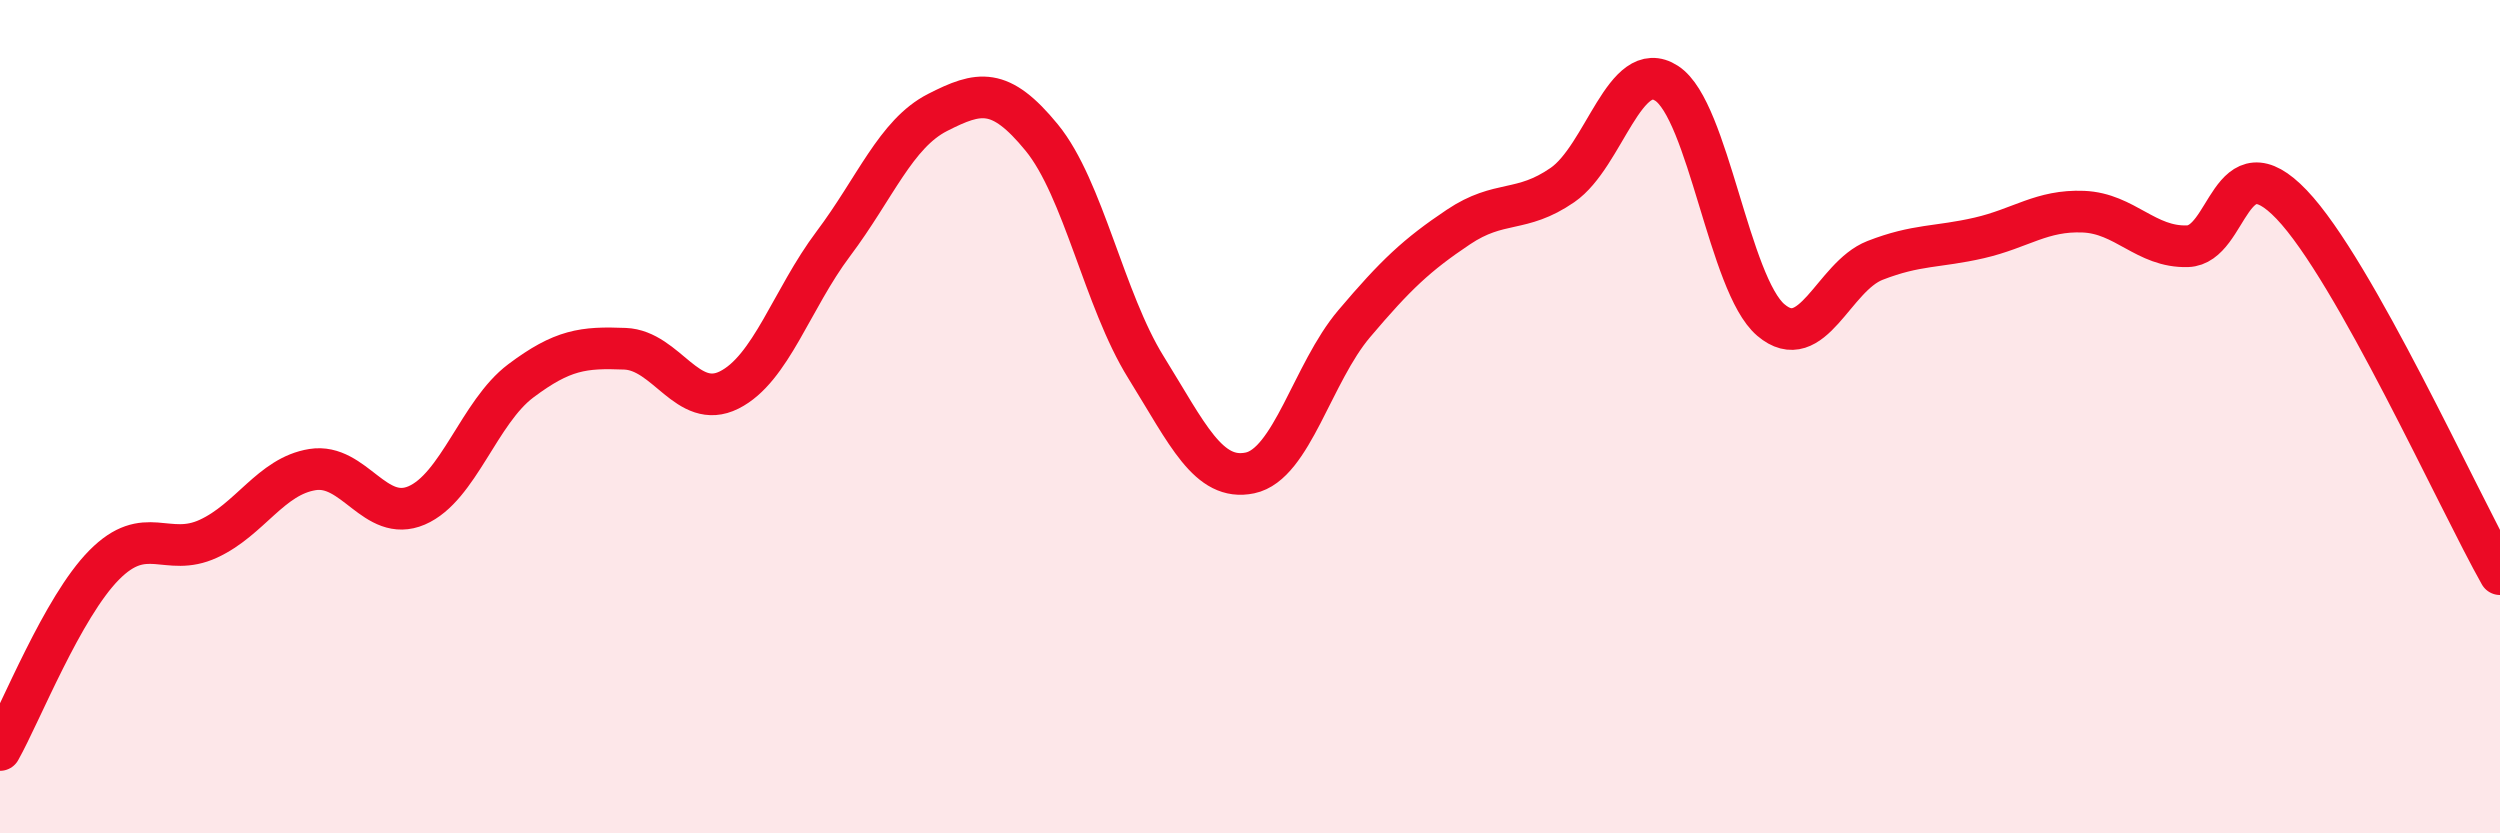
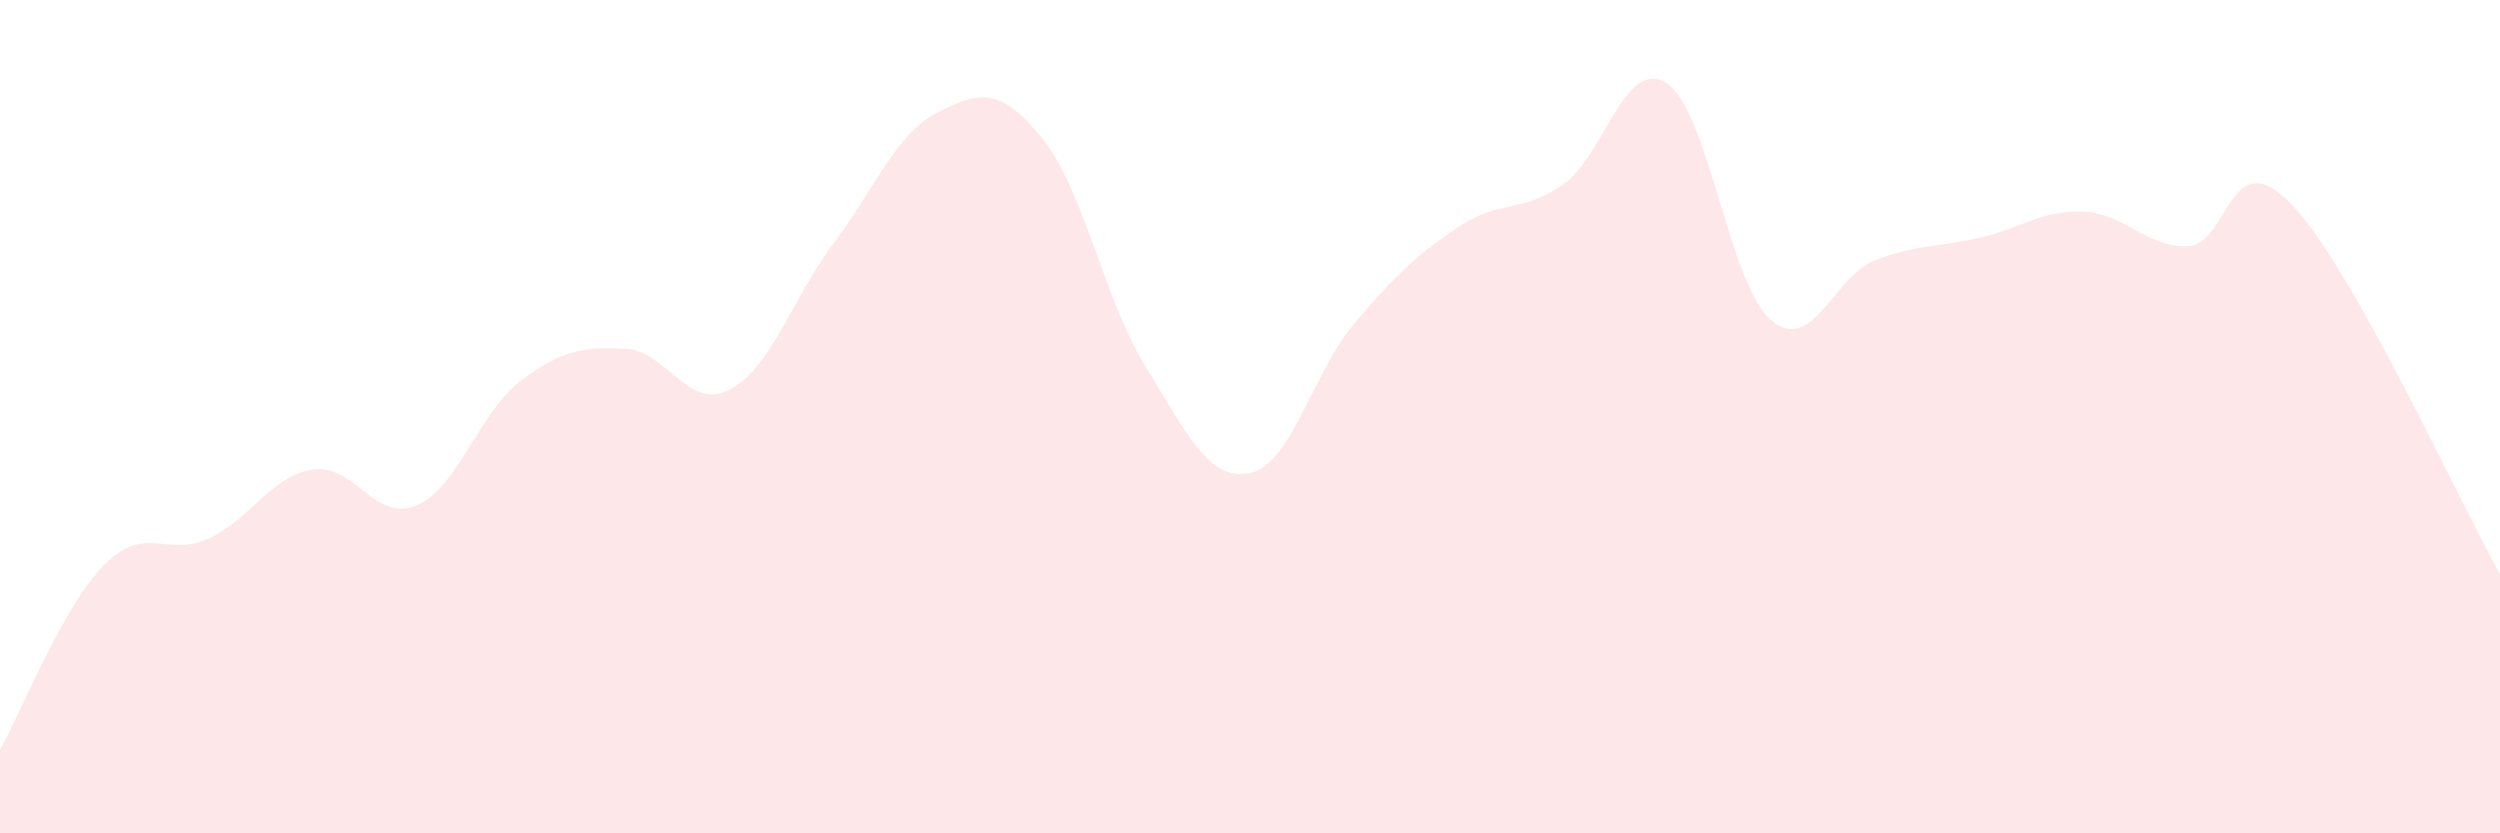
<svg xmlns="http://www.w3.org/2000/svg" width="60" height="20" viewBox="0 0 60 20">
  <path d="M 0,18 C 0.5,17.11 1.5,14.57 2.5,13.56 C 3.5,12.55 4,13.39 5,12.93 C 6,12.47 6.5,11.43 7.5,11.27 C 8.5,11.11 9,12.56 10,12.13 C 11,11.7 11.5,9.89 12.5,9.14 C 13.5,8.39 14,8.33 15,8.37 C 16,8.41 16.5,9.86 17.5,9.36 C 18.5,8.86 19,7.18 20,5.85 C 21,4.52 21.5,3.21 22.5,2.7 C 23.5,2.19 24,2.08 25,3.3 C 26,4.52 26.5,7.2 27.5,8.81 C 28.5,10.42 29,11.56 30,11.35 C 31,11.14 31.5,8.95 32.5,7.77 C 33.5,6.59 34,6.12 35,5.45 C 36,4.78 36.5,5.13 37.5,4.44 C 38.5,3.75 39,1.35 40,2 C 41,2.65 41.5,6.83 42.5,7.68 C 43.5,8.53 44,6.64 45,6.25 C 46,5.86 46.5,5.94 47.5,5.71 C 48.5,5.48 49,5.04 50,5.08 C 51,5.12 51.5,5.94 52.5,5.91 C 53.5,5.88 53.5,3.34 55,4.91 C 56.5,6.48 59,12.01 60,13.78L60 20L0 20Z" fill="#EB0A25" opacity="0.1" stroke-linecap="round" stroke-linejoin="round" />
-   <path d="M 0,18 C 0.5,17.11 1.5,14.57 2.5,13.56 C 3.5,12.55 4,13.39 5,12.93 C 6,12.47 6.5,11.43 7.5,11.27 C 8.5,11.11 9,12.56 10,12.13 C 11,11.7 11.5,9.89 12.5,9.14 C 13.5,8.39 14,8.33 15,8.37 C 16,8.41 16.5,9.86 17.5,9.36 C 18.5,8.86 19,7.18 20,5.85 C 21,4.52 21.5,3.21 22.5,2.7 C 23.5,2.19 24,2.08 25,3.3 C 26,4.52 26.5,7.2 27.5,8.81 C 28.5,10.42 29,11.56 30,11.35 C 31,11.14 31.5,8.95 32.5,7.77 C 33.5,6.59 34,6.12 35,5.45 C 36,4.78 36.5,5.13 37.5,4.44 C 38.5,3.75 39,1.35 40,2 C 41,2.65 41.5,6.83 42.5,7.68 C 43.5,8.53 44,6.64 45,6.25 C 46,5.86 46.5,5.94 47.5,5.71 C 48.5,5.48 49,5.04 50,5.08 C 51,5.12 51.5,5.94 52.5,5.91 C 53.5,5.88 53.5,3.34 55,4.91 C 56.5,6.48 59,12.01 60,13.78" stroke="#EB0A25" stroke-width="1" fill="none" stroke-linecap="round" stroke-linejoin="round" />
</svg>